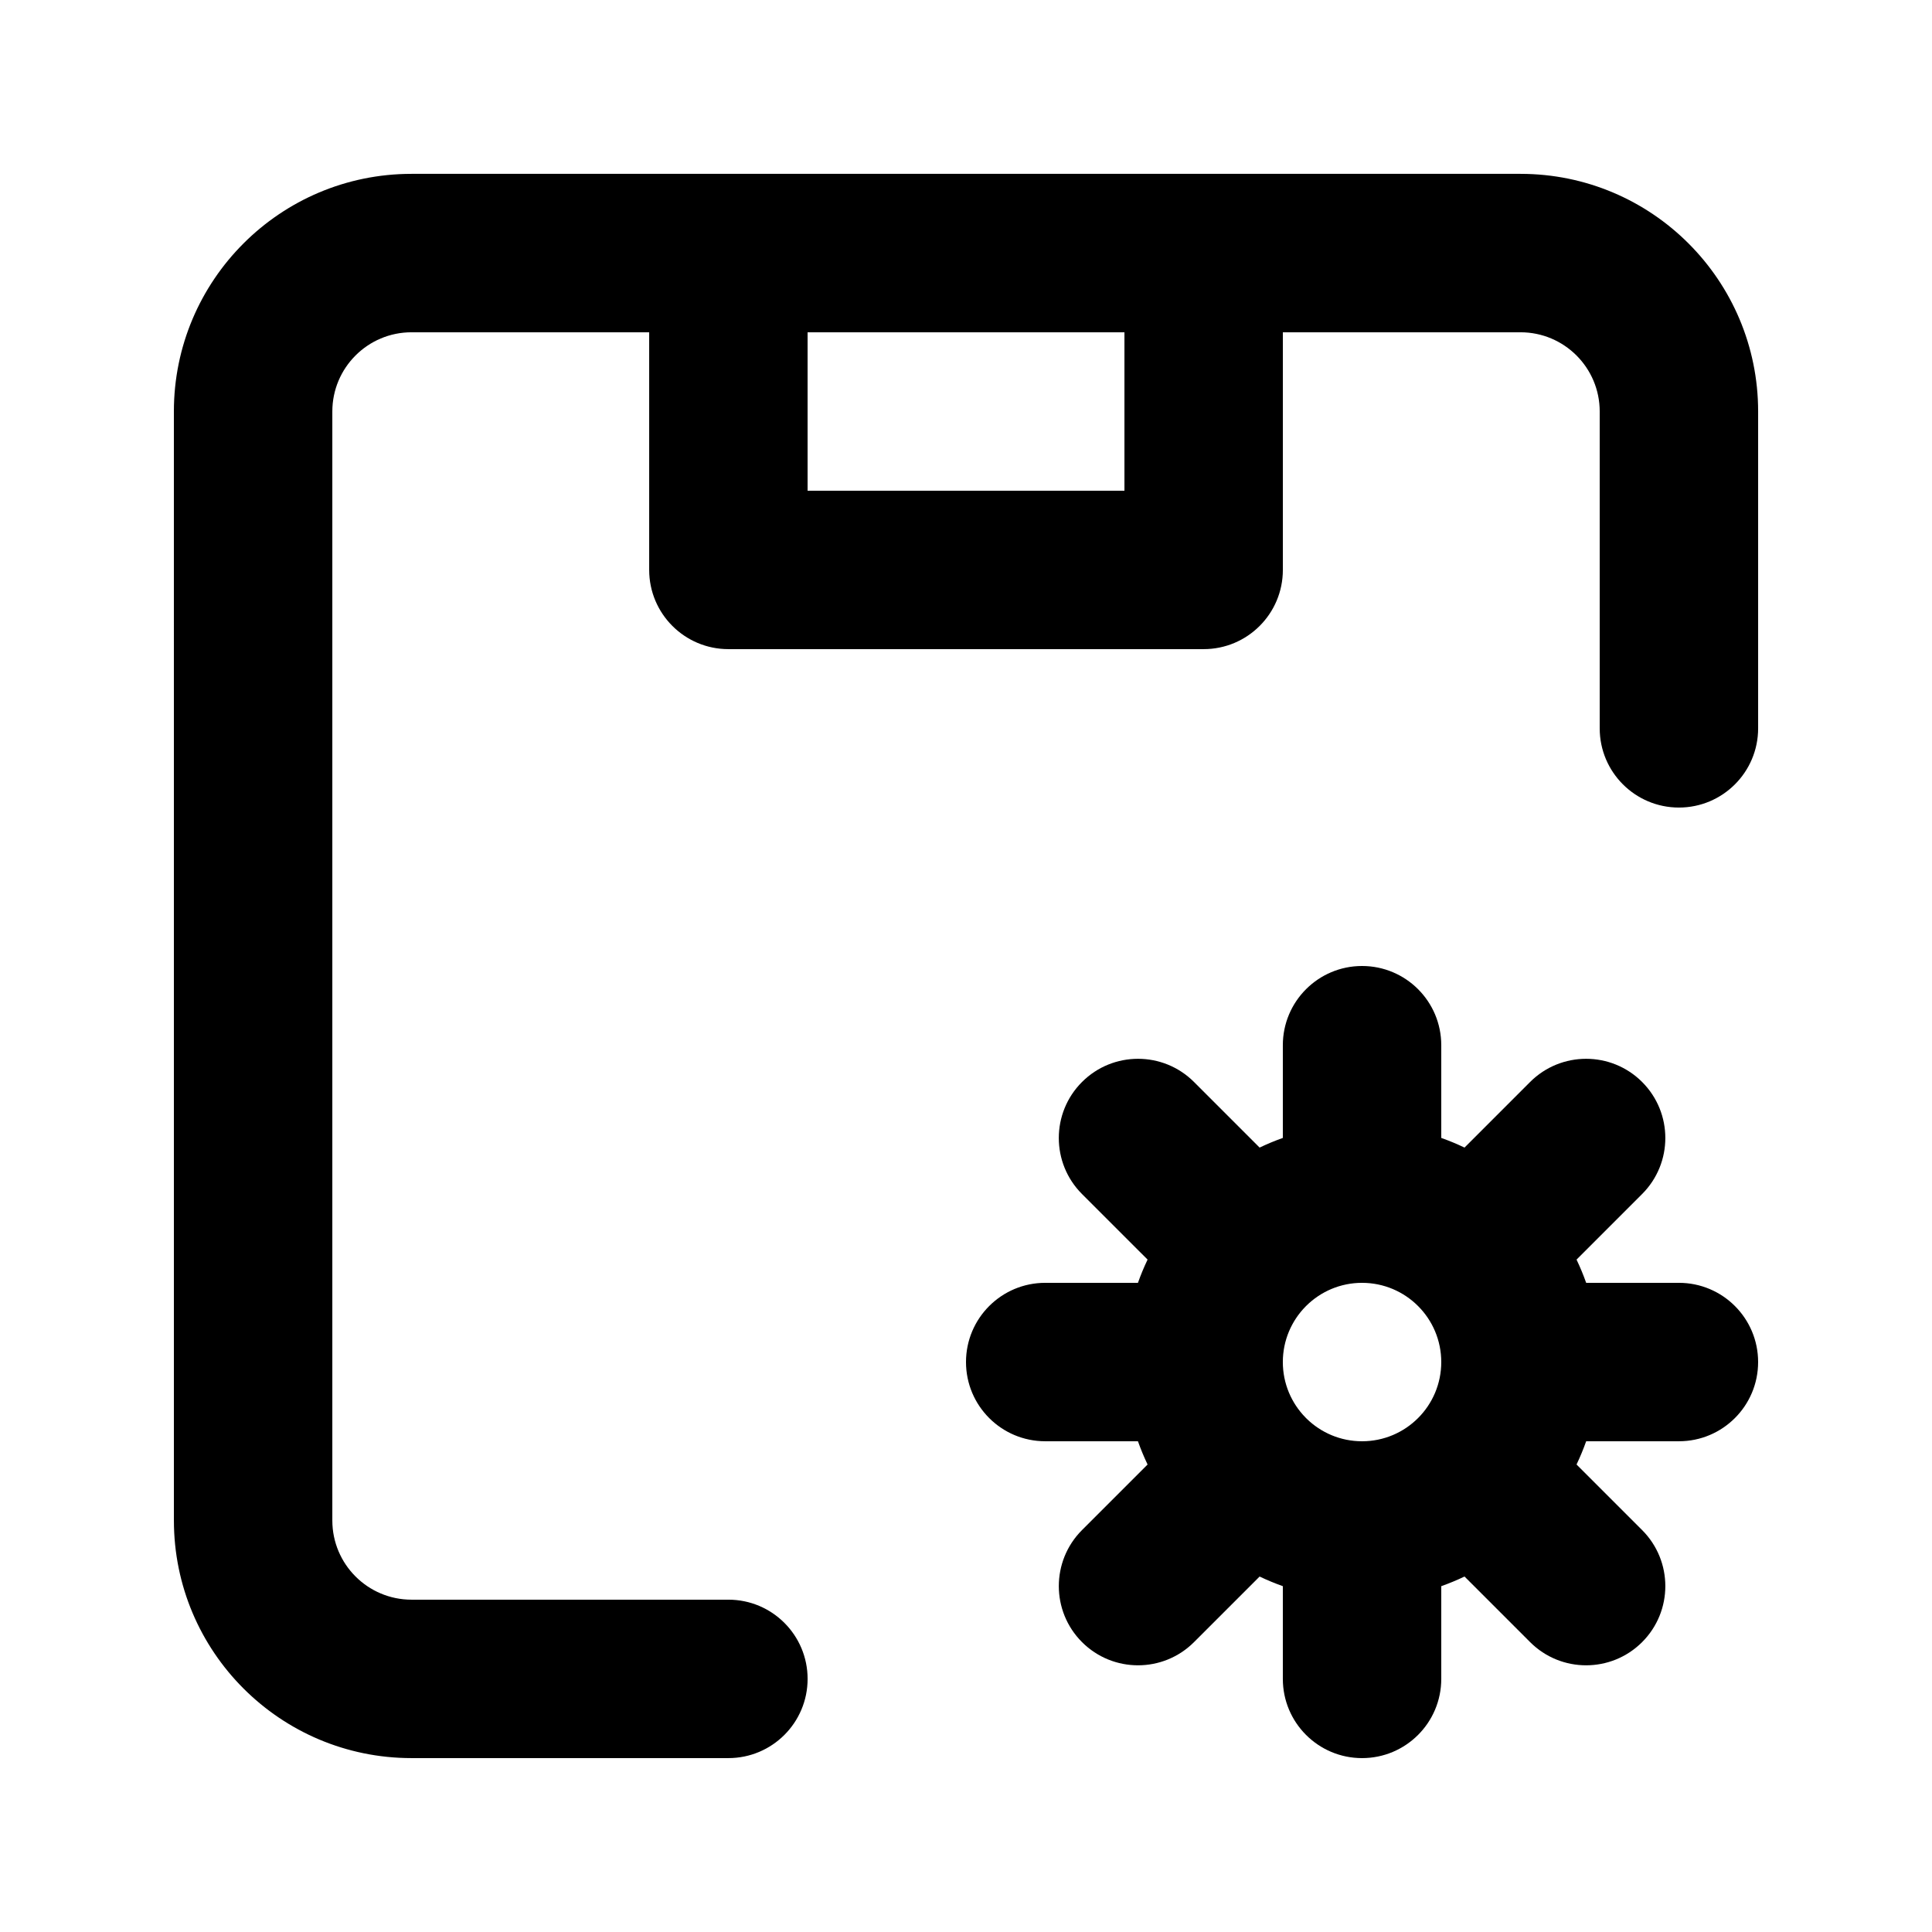
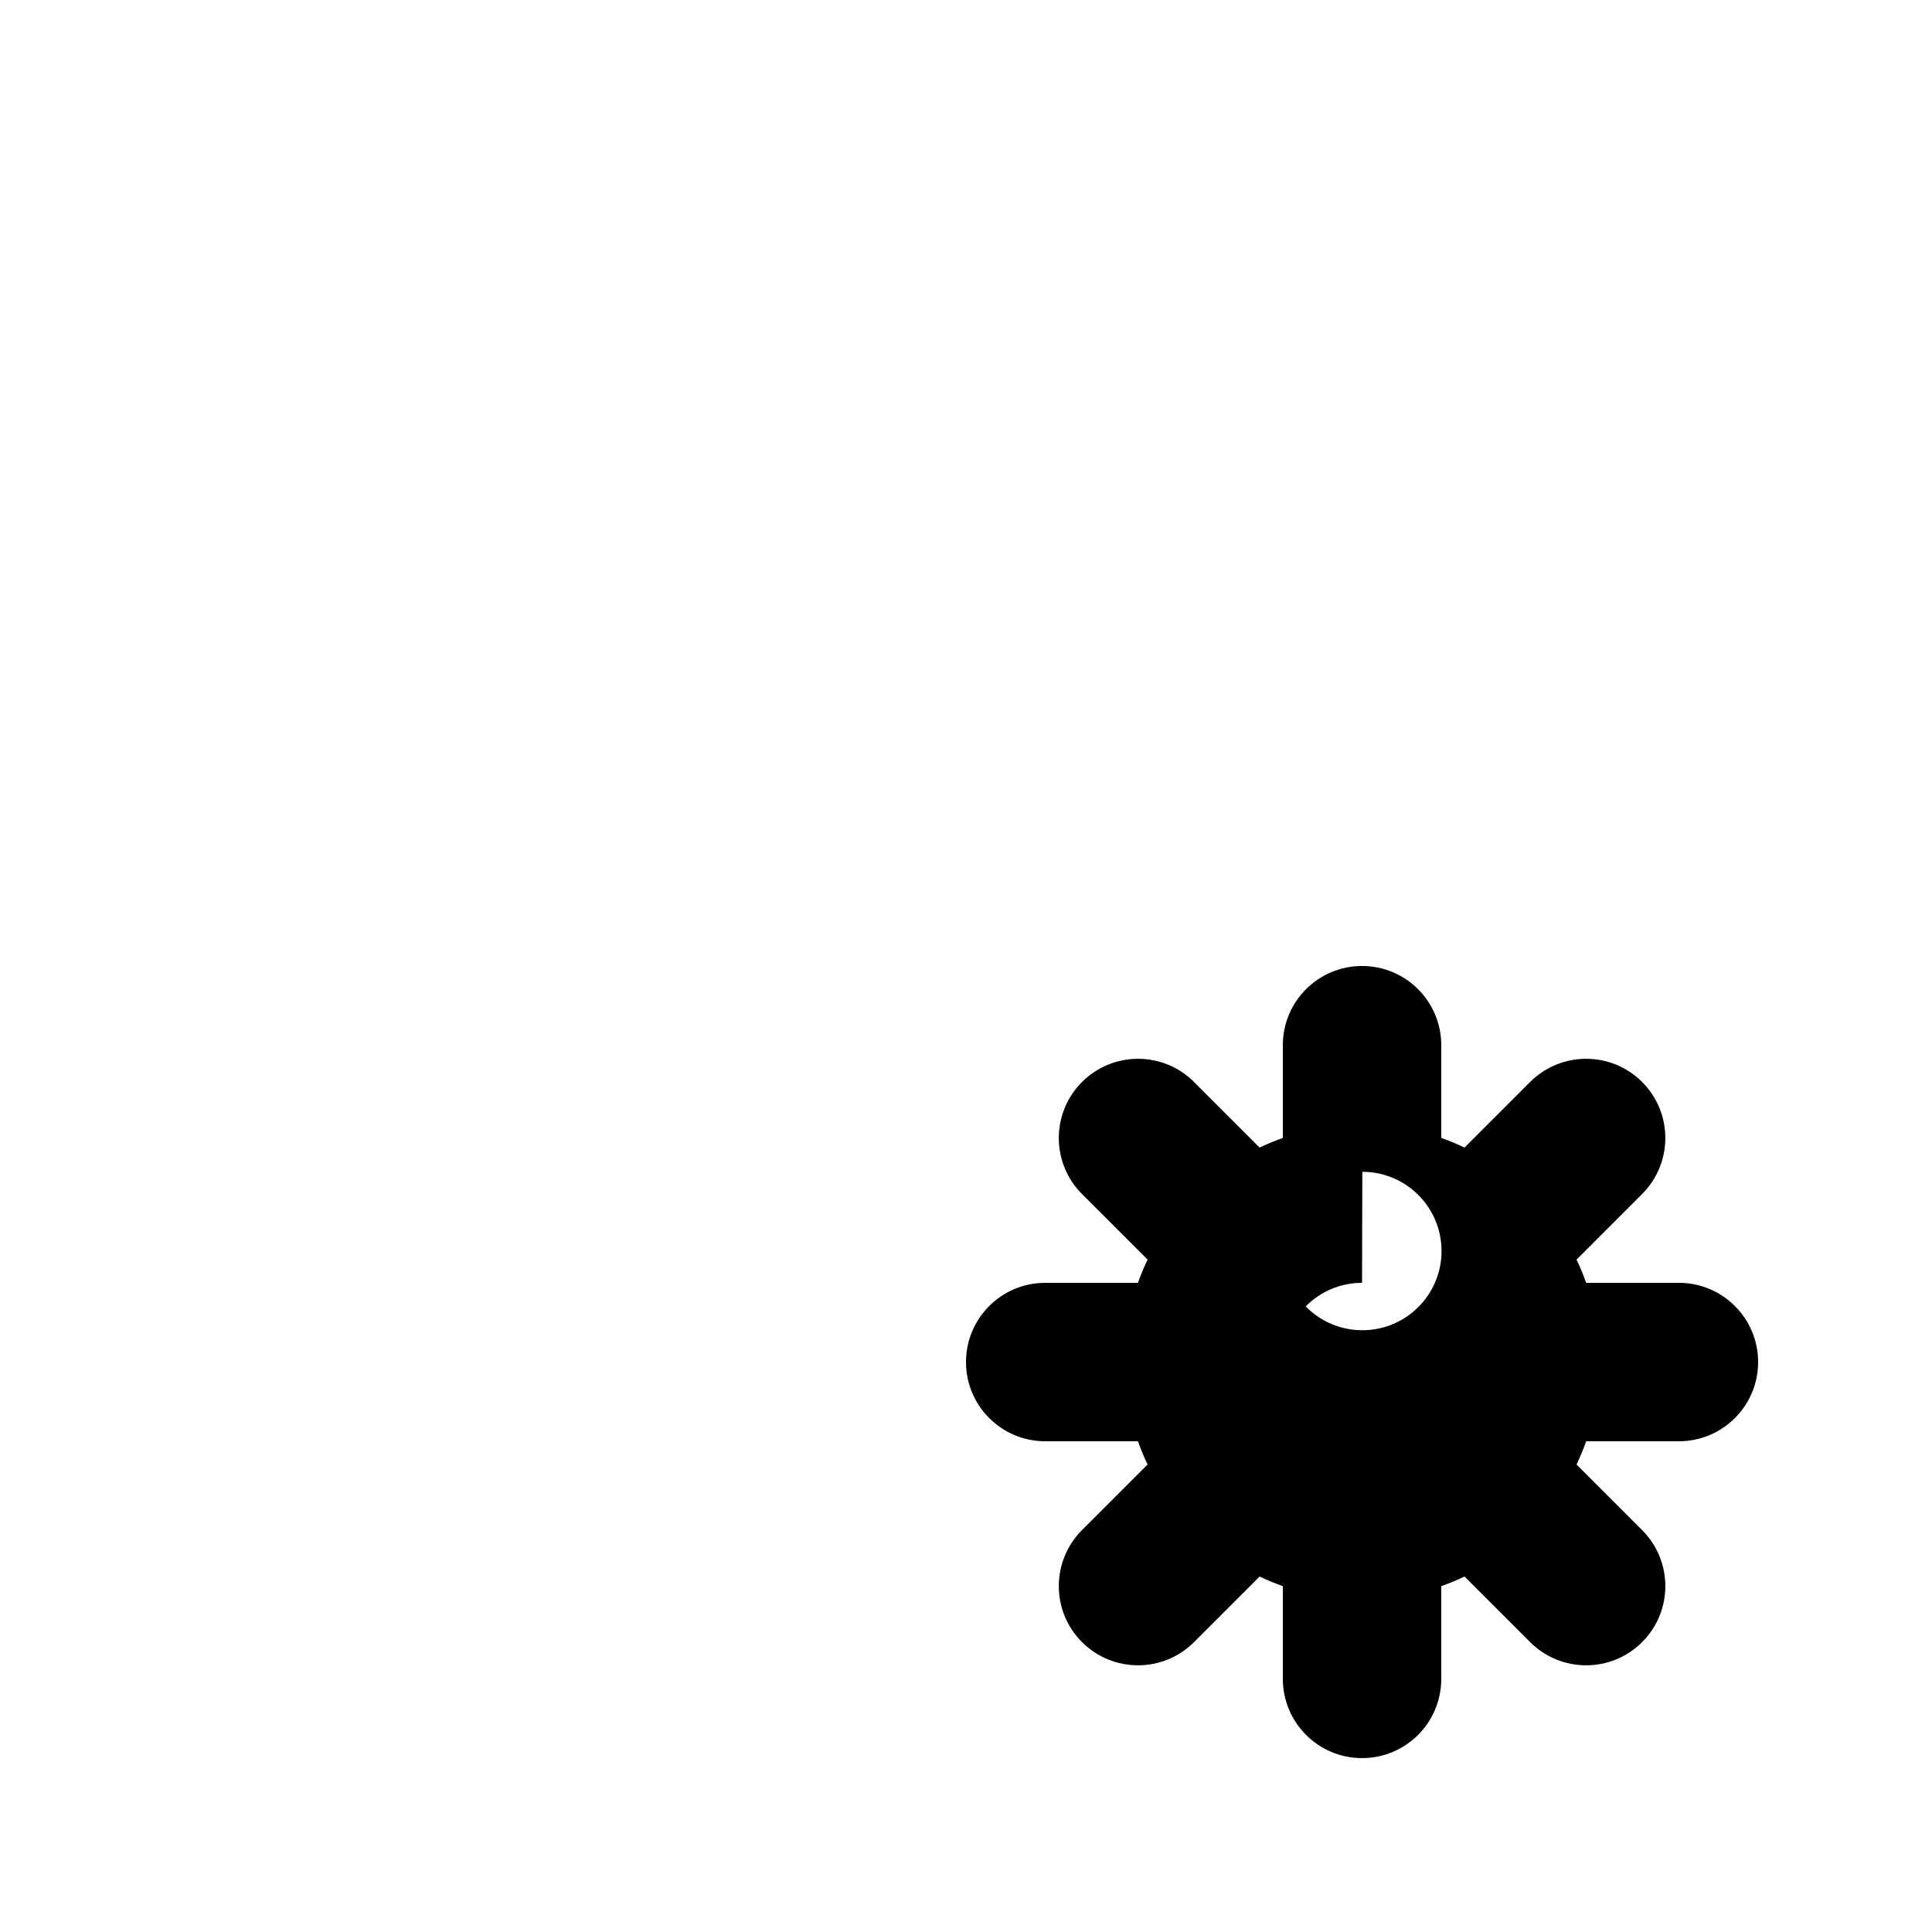
<svg xmlns="http://www.w3.org/2000/svg" fill="#000000" width="800px" height="800px" version="1.1" viewBox="144 144 512 512">
  <g fill-rule="evenodd">
-     <path d="m190.08 253.05c0-34.781 28.195-62.977 62.977-62.977h293.89c34.785 0 62.977 28.195 62.977 62.977v83.969c0 11.594-9.398 20.992-20.992 20.992s-20.992-9.398-20.992-20.992v-83.969c0-11.594-9.398-20.992-20.992-20.992h-62.977v62.977c0 11.594-9.395 20.992-20.988 20.992h-125.95c-11.594 0-20.992-9.398-20.992-20.992v-62.977h-62.977c-11.594 0-20.992 9.398-20.992 20.992v293.89c0 11.594 9.398 20.992 20.992 20.992h83.969c11.594 0 20.992 9.398 20.992 20.992s-9.398 20.992-20.992 20.992h-83.969c-34.781 0-62.977-28.191-62.977-62.977zm167.94-20.992v41.984h83.969v-41.984z" />
-     <path d="m477.81 561.8c1.996 0.953 4.051 1.805 6.156 2.551v24.574c0 11.594 9.398 20.992 20.992 20.992 11.598 0 20.992-9.398 20.992-20.992v-24.574c2.109-0.746 4.164-1.598 6.164-2.555l17.379 17.379c8.195 8.199 21.488 8.199 29.688 0 8.199-8.195 8.199-21.488 0-29.688l-17.379-17.379c0.953-1.996 1.805-4.055 2.551-6.16h24.574c11.594 0 20.992-9.395 20.992-20.992 0-11.594-9.398-20.992-20.992-20.992h-24.574c-0.746-2.106-1.598-4.16-2.551-6.156l17.379-17.383c8.199-8.195 8.199-21.488 0-29.688-8.195-8.195-21.488-8.195-29.688 0l-17.379 17.383c-2-0.957-4.055-1.809-6.164-2.555v-24.574c0-11.594-9.395-20.992-20.992-20.992-11.594 0-20.992 9.398-20.992 20.992v24.574c-2.106 0.746-4.16 1.598-6.156 2.555l-17.379-17.379c-8.199-8.199-21.492-8.199-29.688 0-8.199 8.195-8.199 21.488 0 29.688l17.379 17.375c-0.957 2-1.809 4.055-2.555 6.16h-24.574c-11.594 0-20.992 9.398-20.992 20.992 0 11.598 9.398 20.992 20.992 20.992h24.574c0.746 2.109 1.598 4.164 2.555 6.164l-17.379 17.375c-8.195 8.199-8.195 21.492 0 29.688 8.199 8.199 21.492 8.199 29.688 0zm27.148-77.836c-5.746 0-10.957 2.312-14.75 6.059l-0.09 0.094-0.094 0.09c-3.746 3.793-6.059 9.004-6.059 14.75 0 5.715 2.285 10.891 5.984 14.676l0.336 0.336c3.785 3.703 8.965 5.981 14.672 5.981 11.598 0 20.992-9.395 20.992-20.992 0-11.594-9.395-20.992-20.992-20.992z" />
+     <path d="m477.81 561.8c1.996 0.953 4.051 1.805 6.156 2.551v24.574c0 11.594 9.398 20.992 20.992 20.992 11.598 0 20.992-9.398 20.992-20.992v-24.574c2.109-0.746 4.164-1.598 6.164-2.555l17.379 17.379c8.195 8.199 21.488 8.199 29.688 0 8.199-8.195 8.199-21.488 0-29.688l-17.379-17.379c0.953-1.996 1.805-4.055 2.551-6.16h24.574c11.594 0 20.992-9.395 20.992-20.992 0-11.594-9.398-20.992-20.992-20.992h-24.574c-0.746-2.106-1.598-4.16-2.551-6.156l17.379-17.383c8.199-8.195 8.199-21.488 0-29.688-8.195-8.195-21.488-8.195-29.688 0l-17.379 17.383c-2-0.957-4.055-1.809-6.164-2.555v-24.574c0-11.594-9.395-20.992-20.992-20.992-11.594 0-20.992 9.398-20.992 20.992v24.574c-2.106 0.746-4.16 1.598-6.156 2.555l-17.379-17.379c-8.199-8.199-21.492-8.199-29.688 0-8.199 8.195-8.199 21.488 0 29.688l17.379 17.375c-0.957 2-1.809 4.055-2.555 6.16h-24.574c-11.594 0-20.992 9.398-20.992 20.992 0 11.598 9.398 20.992 20.992 20.992h24.574c0.746 2.109 1.598 4.164 2.555 6.164l-17.379 17.375c-8.195 8.199-8.195 21.492 0 29.688 8.199 8.199 21.492 8.199 29.688 0zm27.148-77.836c-5.746 0-10.957 2.312-14.75 6.059l-0.09 0.094-0.094 0.09l0.336 0.336c3.785 3.703 8.965 5.981 14.672 5.981 11.598 0 20.992-9.395 20.992-20.992 0-11.594-9.395-20.992-20.992-20.992z" />
  </g>
</svg>